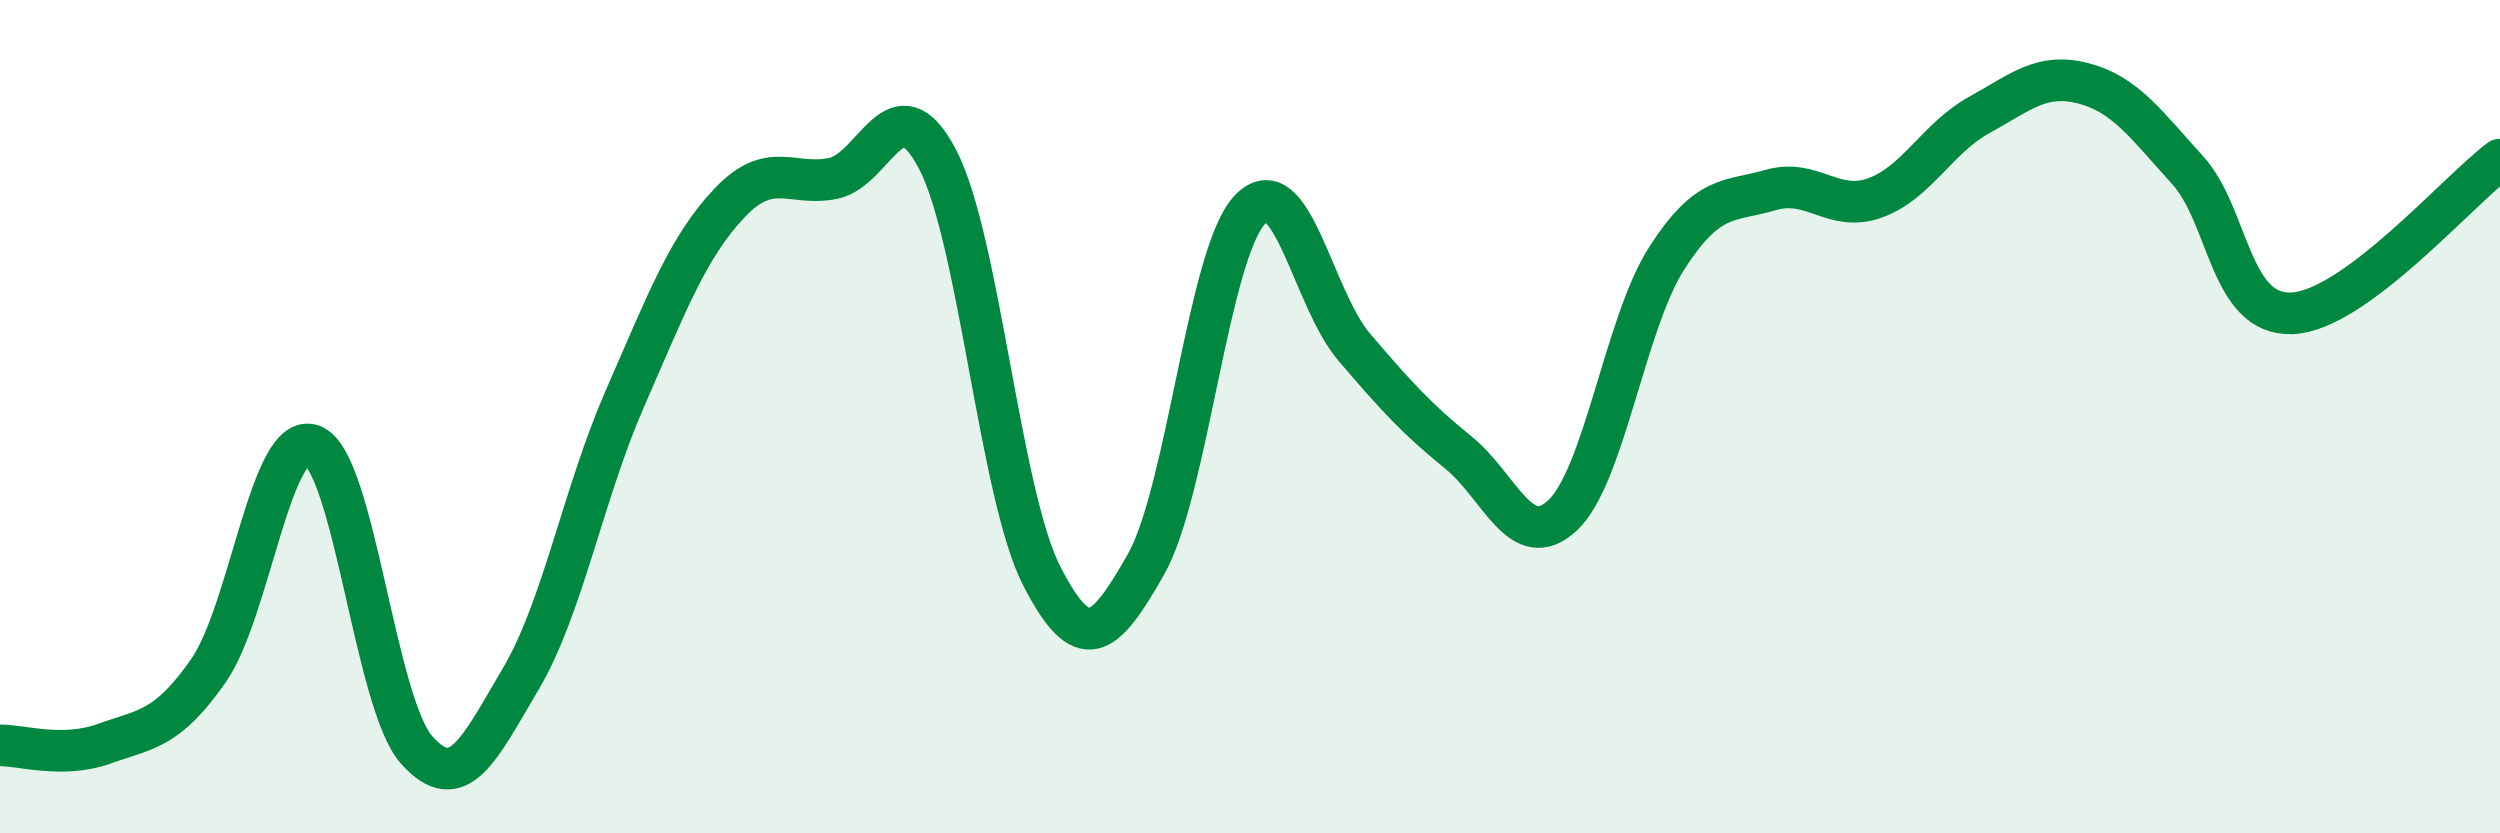
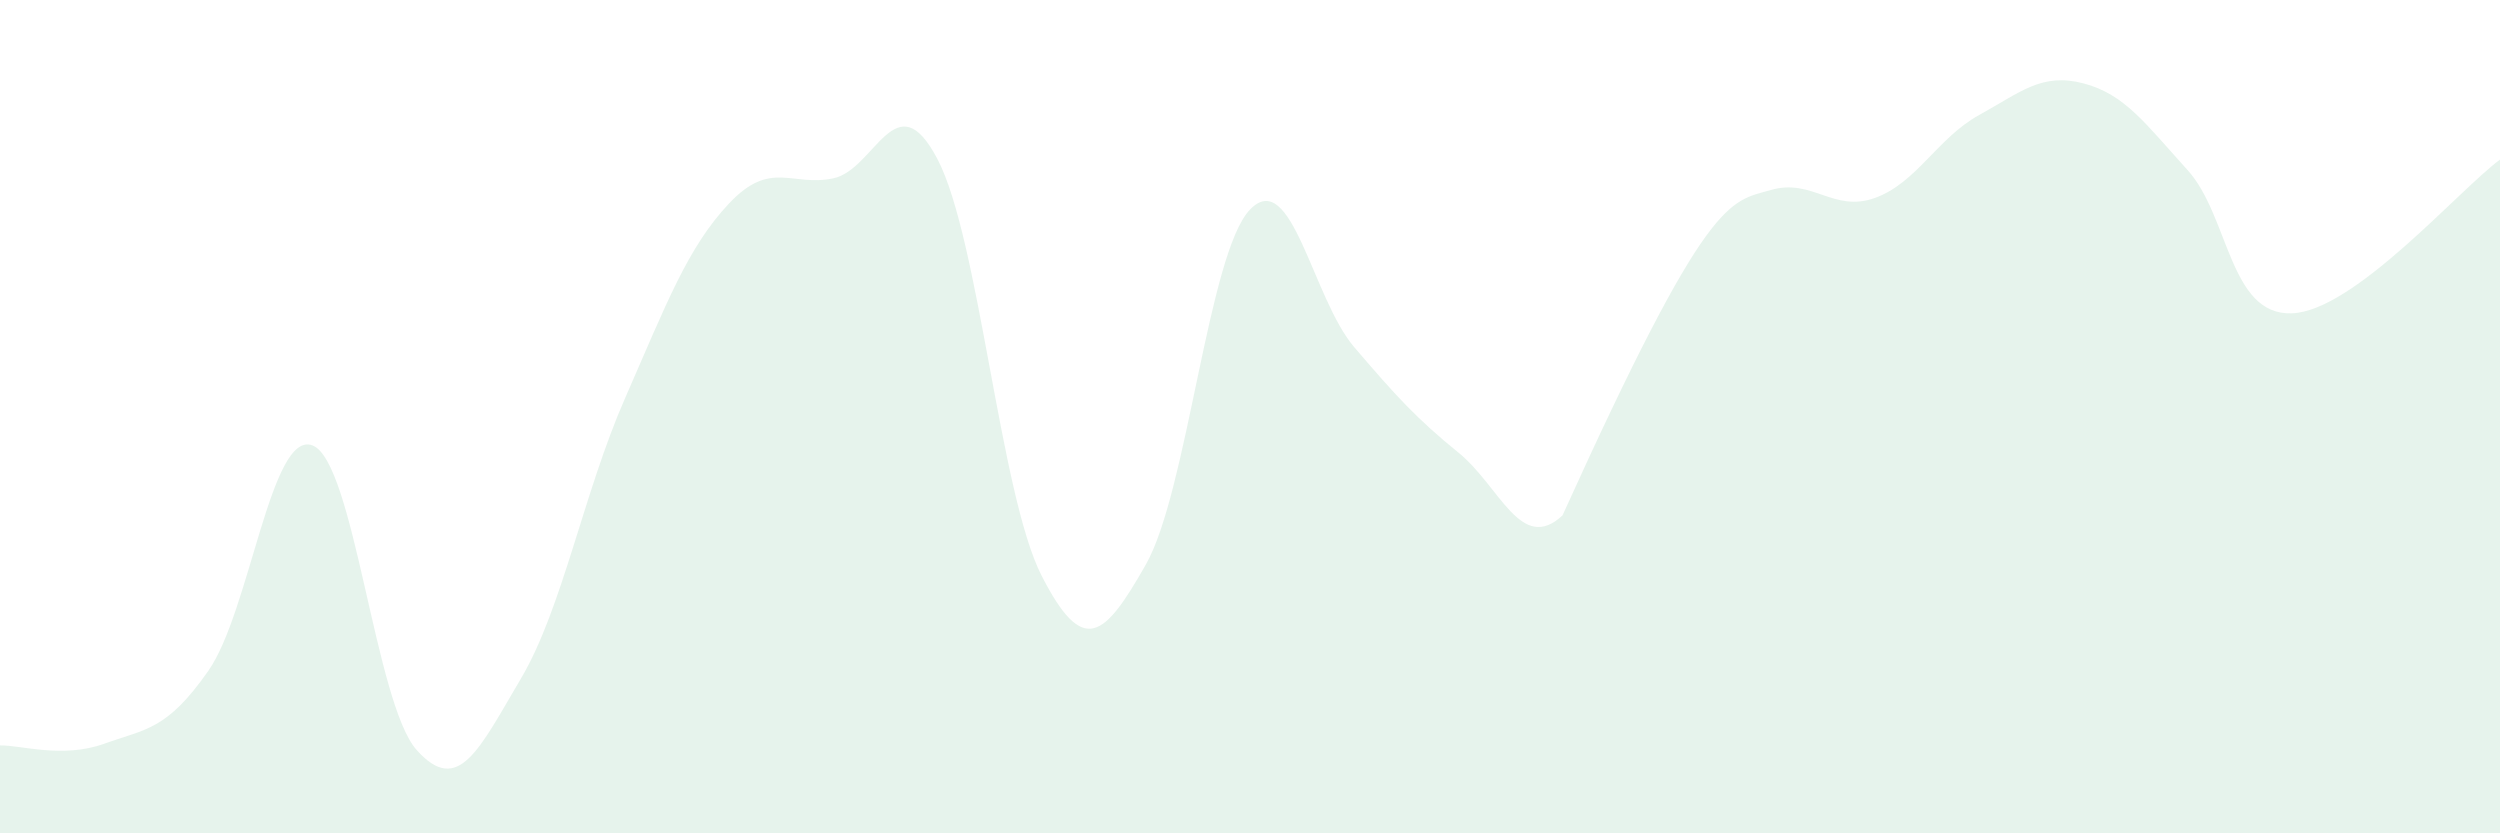
<svg xmlns="http://www.w3.org/2000/svg" width="60" height="20" viewBox="0 0 60 20">
-   <path d="M 0,17.89 C 0.5,17.88 1.5,18.21 2.5,17.85 C 3.5,17.49 4,17.53 5,16.1 C 6,14.67 6.5,10.31 7.5,10.69 C 8.5,11.07 9,16.88 10,18 C 11,19.12 11.5,17.98 12.5,16.29 C 13.5,14.6 14,11.84 15,9.56 C 16,7.28 16.5,5.94 17.5,4.88 C 18.5,3.82 19,4.49 20,4.28 C 21,4.07 21.5,1.91 22.5,3.82 C 23.5,5.73 24,11.87 25,13.82 C 26,15.77 26.5,15.31 27.5,13.55 C 28.5,11.79 29,6.07 30,5.03 C 31,3.99 31.5,7.16 32.5,8.33 C 33.5,9.5 34,10.05 35,10.86 C 36,11.67 36.5,13.3 37.5,12.37 C 38.5,11.44 39,7.76 40,6.2 C 41,4.64 41.5,4.85 42.5,4.56 C 43.5,4.27 44,5.11 45,4.75 C 46,4.39 46.5,3.31 47.5,2.76 C 48.5,2.21 49,1.74 50,2 C 51,2.26 51.5,2.98 52.5,4.08 C 53.5,5.18 53.5,7.57 55,7.52 C 56.5,7.47 59,4.57 60,3.83L60 20L0 20Z" fill="#008740" opacity="0.1" stroke-linecap="round" stroke-linejoin="round" />
-   <path d="M 0,17.89 C 0.5,17.88 1.5,18.21 2.5,17.85 C 3.5,17.49 4,17.53 5,16.1 C 6,14.67 6.5,10.31 7.5,10.69 C 8.5,11.07 9,16.88 10,18 C 11,19.12 11.5,17.98 12.5,16.29 C 13.5,14.6 14,11.84 15,9.56 C 16,7.28 16.5,5.94 17.5,4.88 C 18.5,3.82 19,4.49 20,4.28 C 21,4.07 21.5,1.91 22.5,3.82 C 23.5,5.73 24,11.87 25,13.82 C 26,15.77 26.5,15.31 27.5,13.55 C 28.5,11.79 29,6.07 30,5.03 C 31,3.99 31.5,7.16 32.5,8.33 C 33.5,9.5 34,10.05 35,10.86 C 36,11.67 36.5,13.3 37.5,12.37 C 38.5,11.44 39,7.76 40,6.2 C 41,4.64 41.5,4.85 42.5,4.56 C 43.5,4.27 44,5.11 45,4.75 C 46,4.39 46.5,3.31 47.5,2.76 C 48.5,2.21 49,1.74 50,2 C 51,2.26 51.5,2.98 52.5,4.08 C 53.5,5.18 53.5,7.57 55,7.52 C 56.5,7.47 59,4.57 60,3.83" stroke="#008740" stroke-width="1" fill="none" stroke-linecap="round" stroke-linejoin="round" />
+   <path d="M 0,17.89 C 0.5,17.88 1.5,18.21 2.5,17.85 C 3.5,17.49 4,17.53 5,16.1 C 6,14.67 6.5,10.31 7.5,10.69 C 8.5,11.07 9,16.88 10,18 C 11,19.12 11.5,17.98 12.5,16.29 C 13.5,14.6 14,11.84 15,9.56 C 16,7.28 16.5,5.94 17.5,4.88 C 18.5,3.82 19,4.49 20,4.28 C 21,4.07 21.5,1.91 22.5,3.82 C 23.5,5.73 24,11.87 25,13.82 C 26,15.77 26.5,15.31 27.5,13.55 C 28.5,11.79 29,6.07 30,5.03 C 31,3.99 31.5,7.16 32.5,8.33 C 33.5,9.5 34,10.05 35,10.86 C 36,11.67 36.5,13.3 37.5,12.37 C 41,4.64 41.5,4.85 42.5,4.56 C 43.5,4.27 44,5.11 45,4.75 C 46,4.39 46.5,3.31 47.5,2.76 C 48.5,2.21 49,1.74 50,2 C 51,2.26 51.5,2.98 52.5,4.08 C 53.5,5.18 53.5,7.57 55,7.52 C 56.5,7.47 59,4.57 60,3.83L60 20L0 20Z" fill="#008740" opacity="0.1" stroke-linecap="round" stroke-linejoin="round" />
</svg>